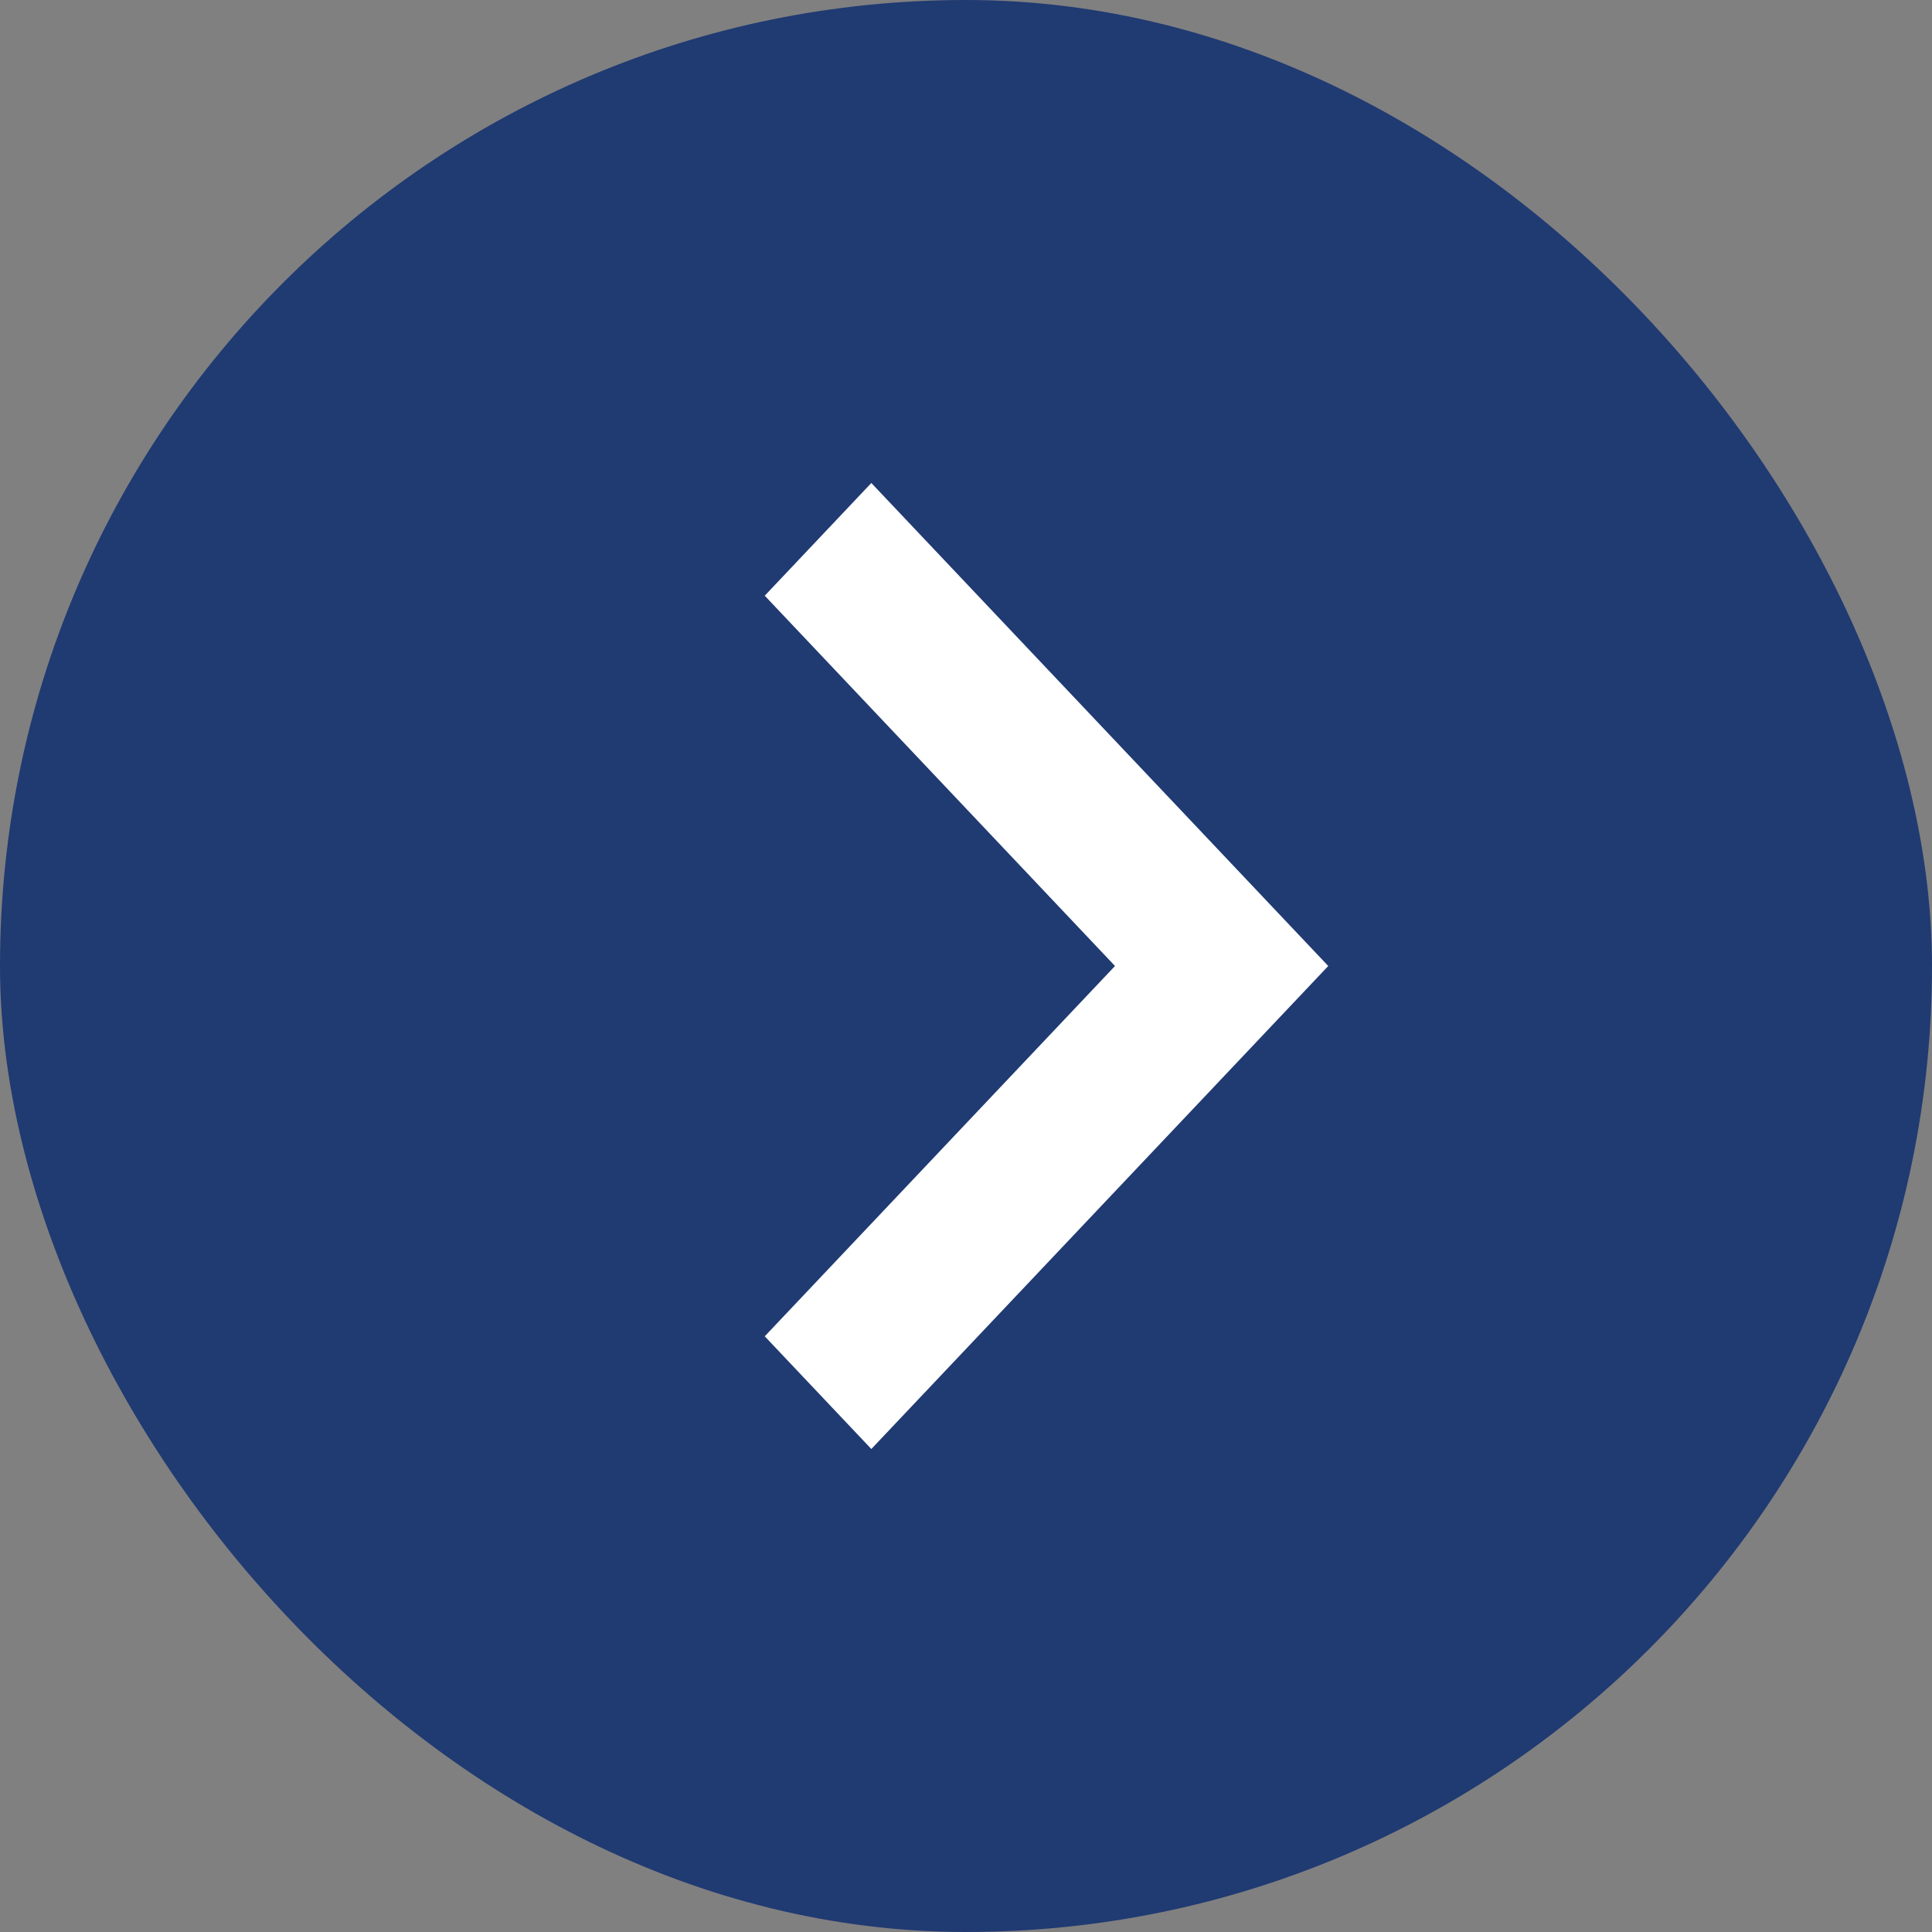
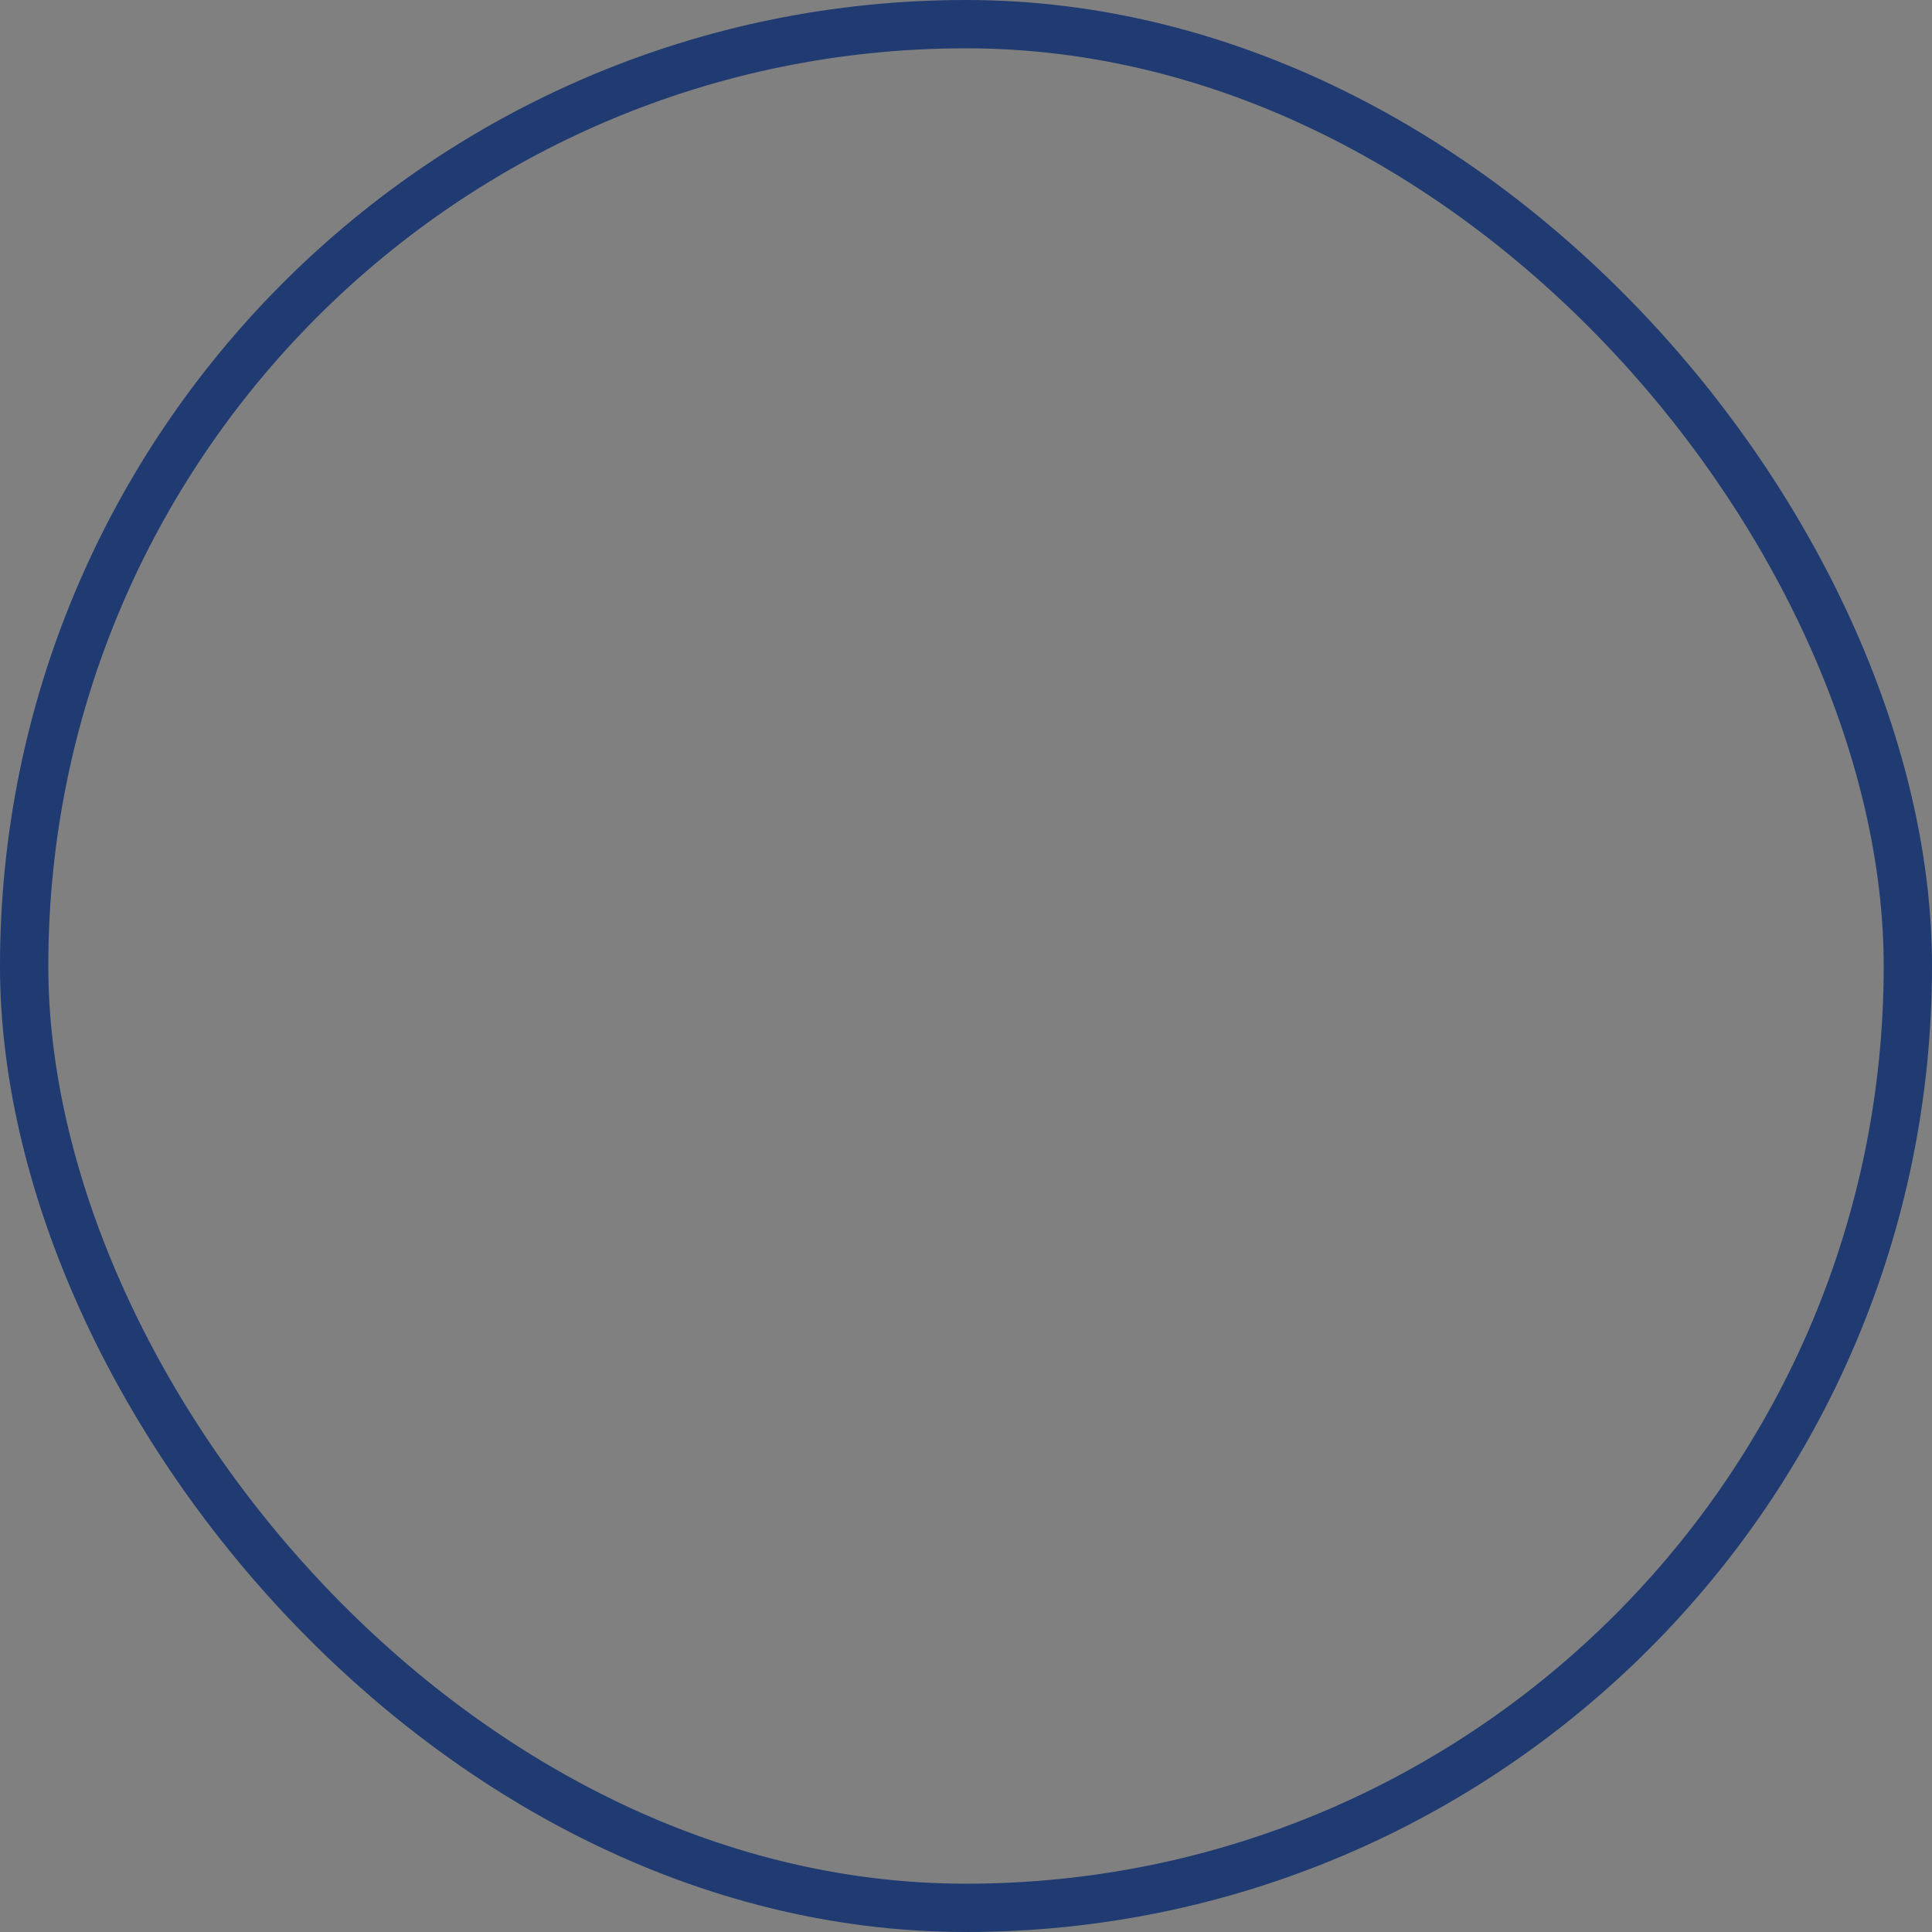
<svg xmlns="http://www.w3.org/2000/svg" width="24" height="24" viewBox="0 0 24 24" fill="none">
  <rect x="0" y="0" width="24" height="24" fill="#808080" stroke="none" />
-   <rect x="0.3" y="0.3" width="23.4" height="23.4" rx="11.7" fill="#203A72" />
  <rect x="0.3" y="0.3" width="23.4" height="23.4" rx="11.7" stroke="#203A72" stroke-width="0.6" />
-   <path d="M13.851 12L9.5 7.4L10.824 6L16.5 12L10.824 18L9.5 16.6L13.851 12Z" fill="white" />
</svg>